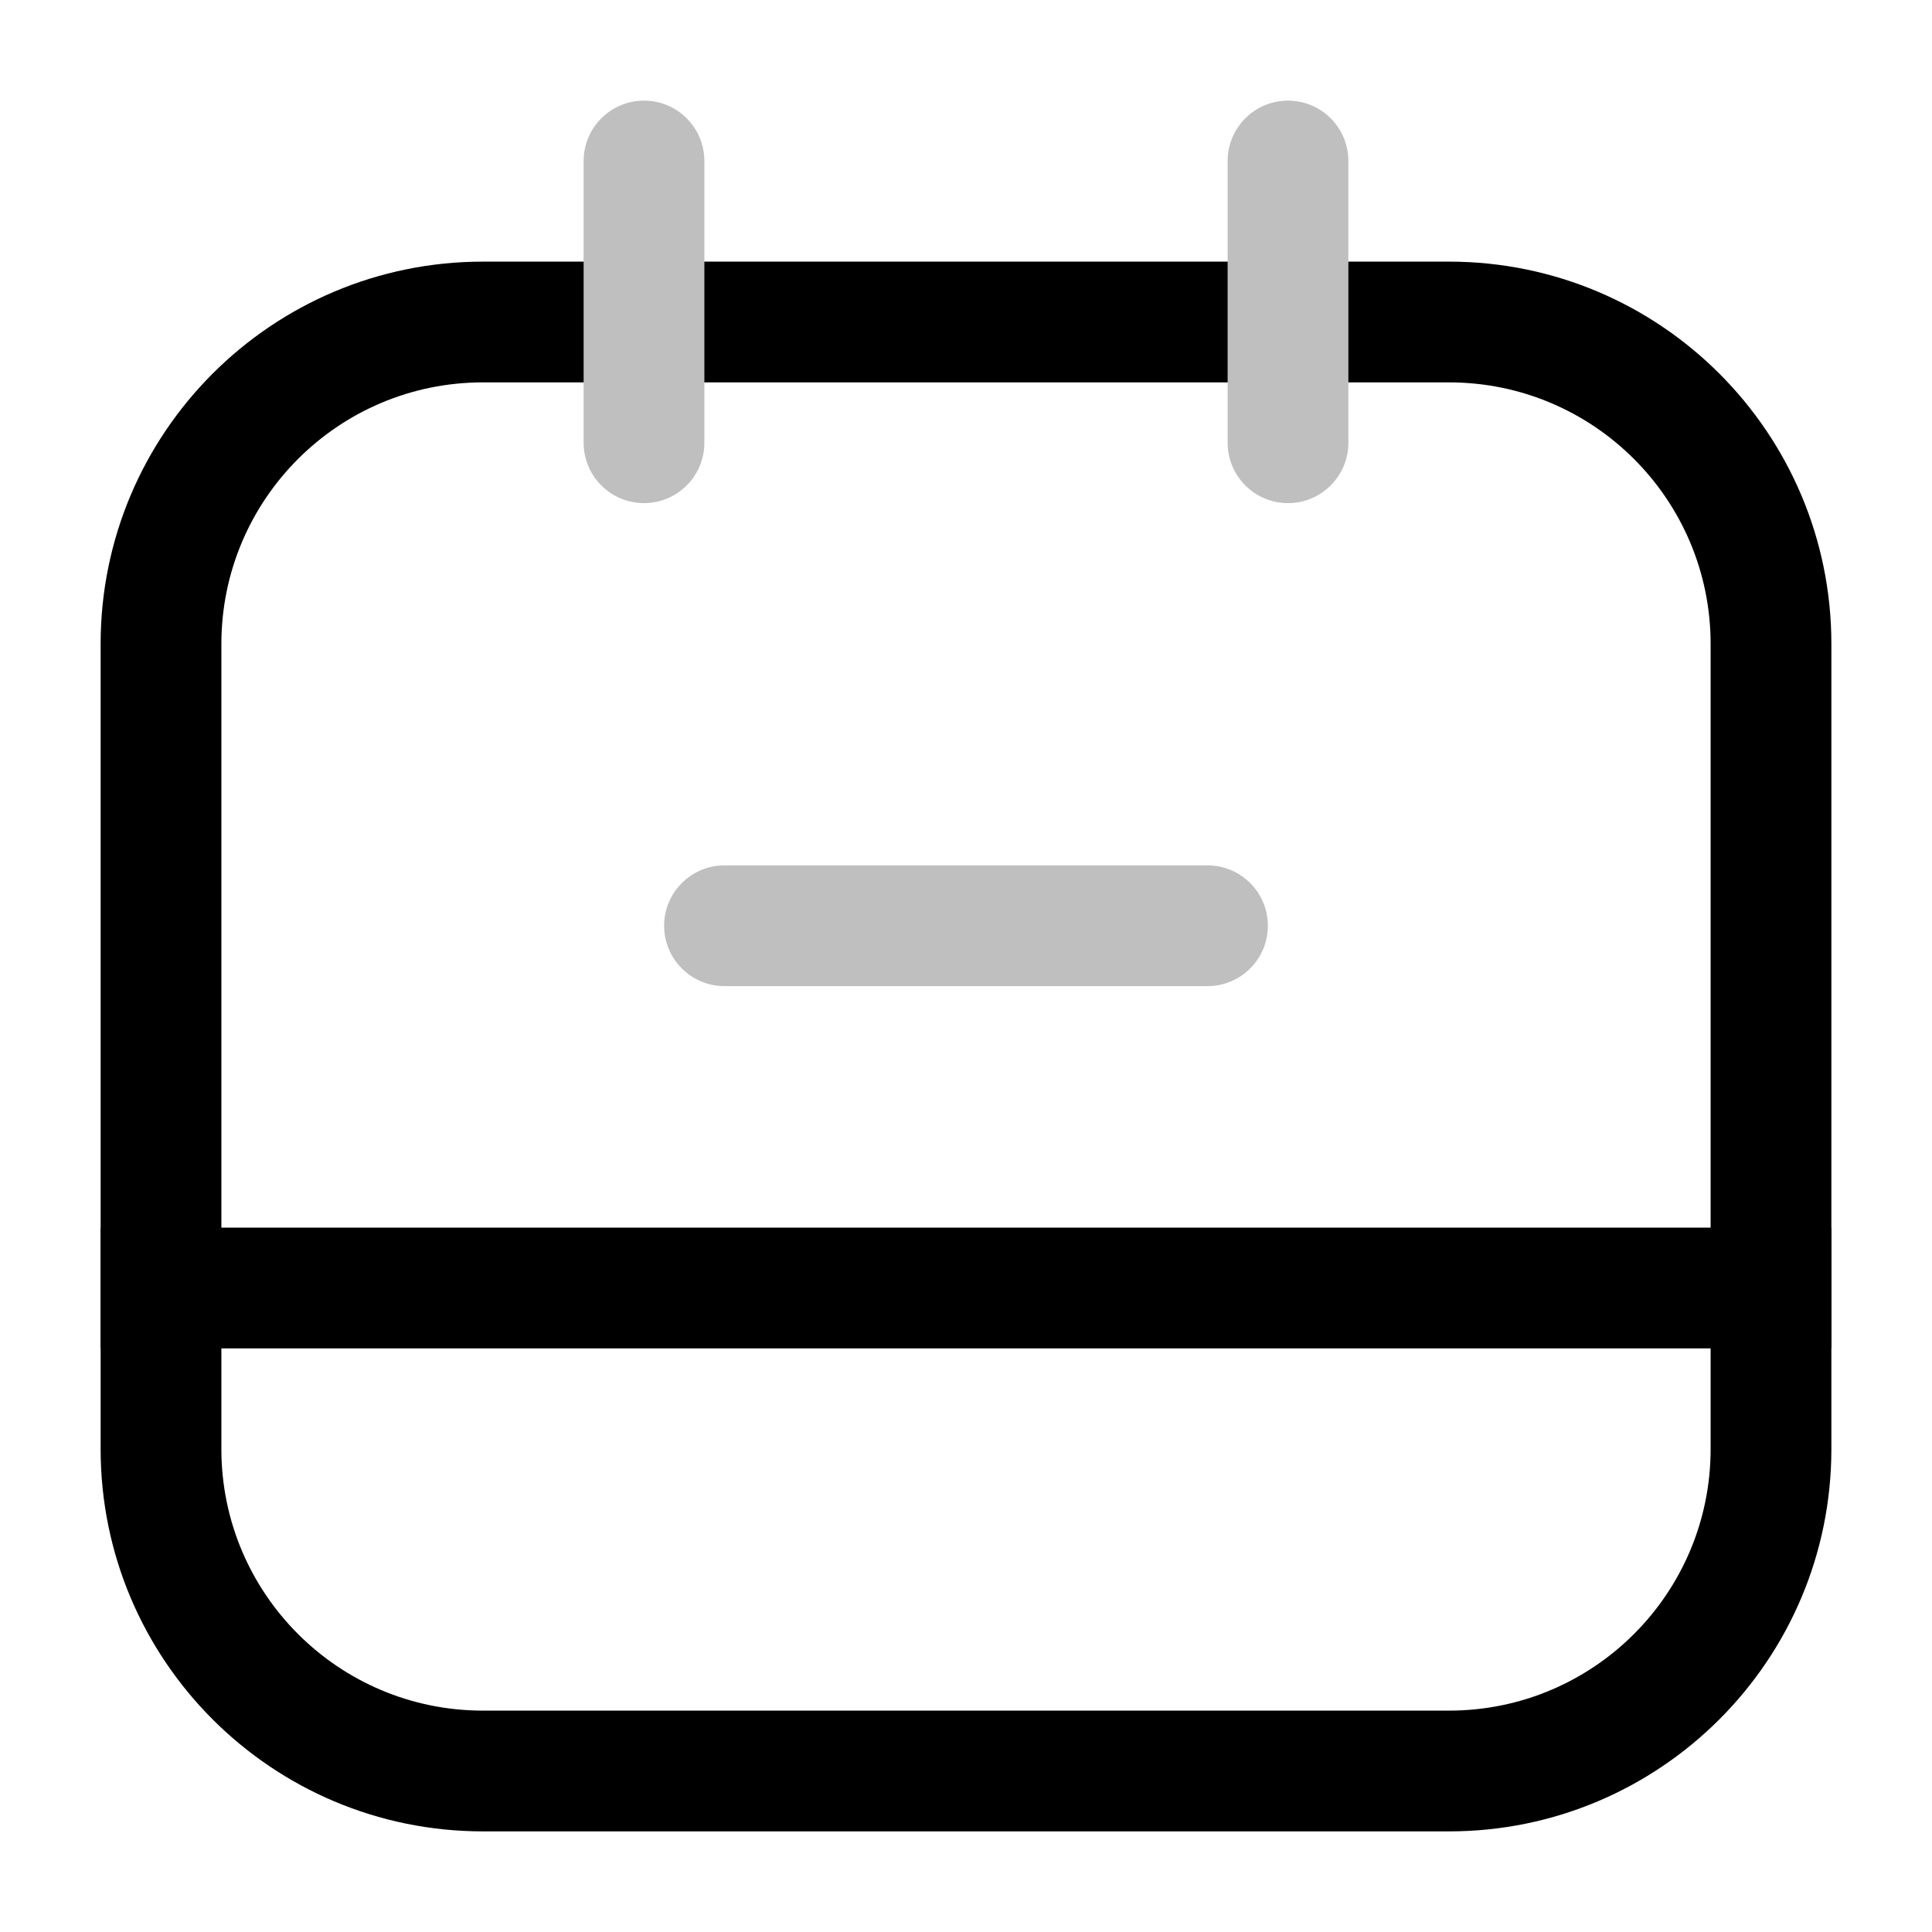
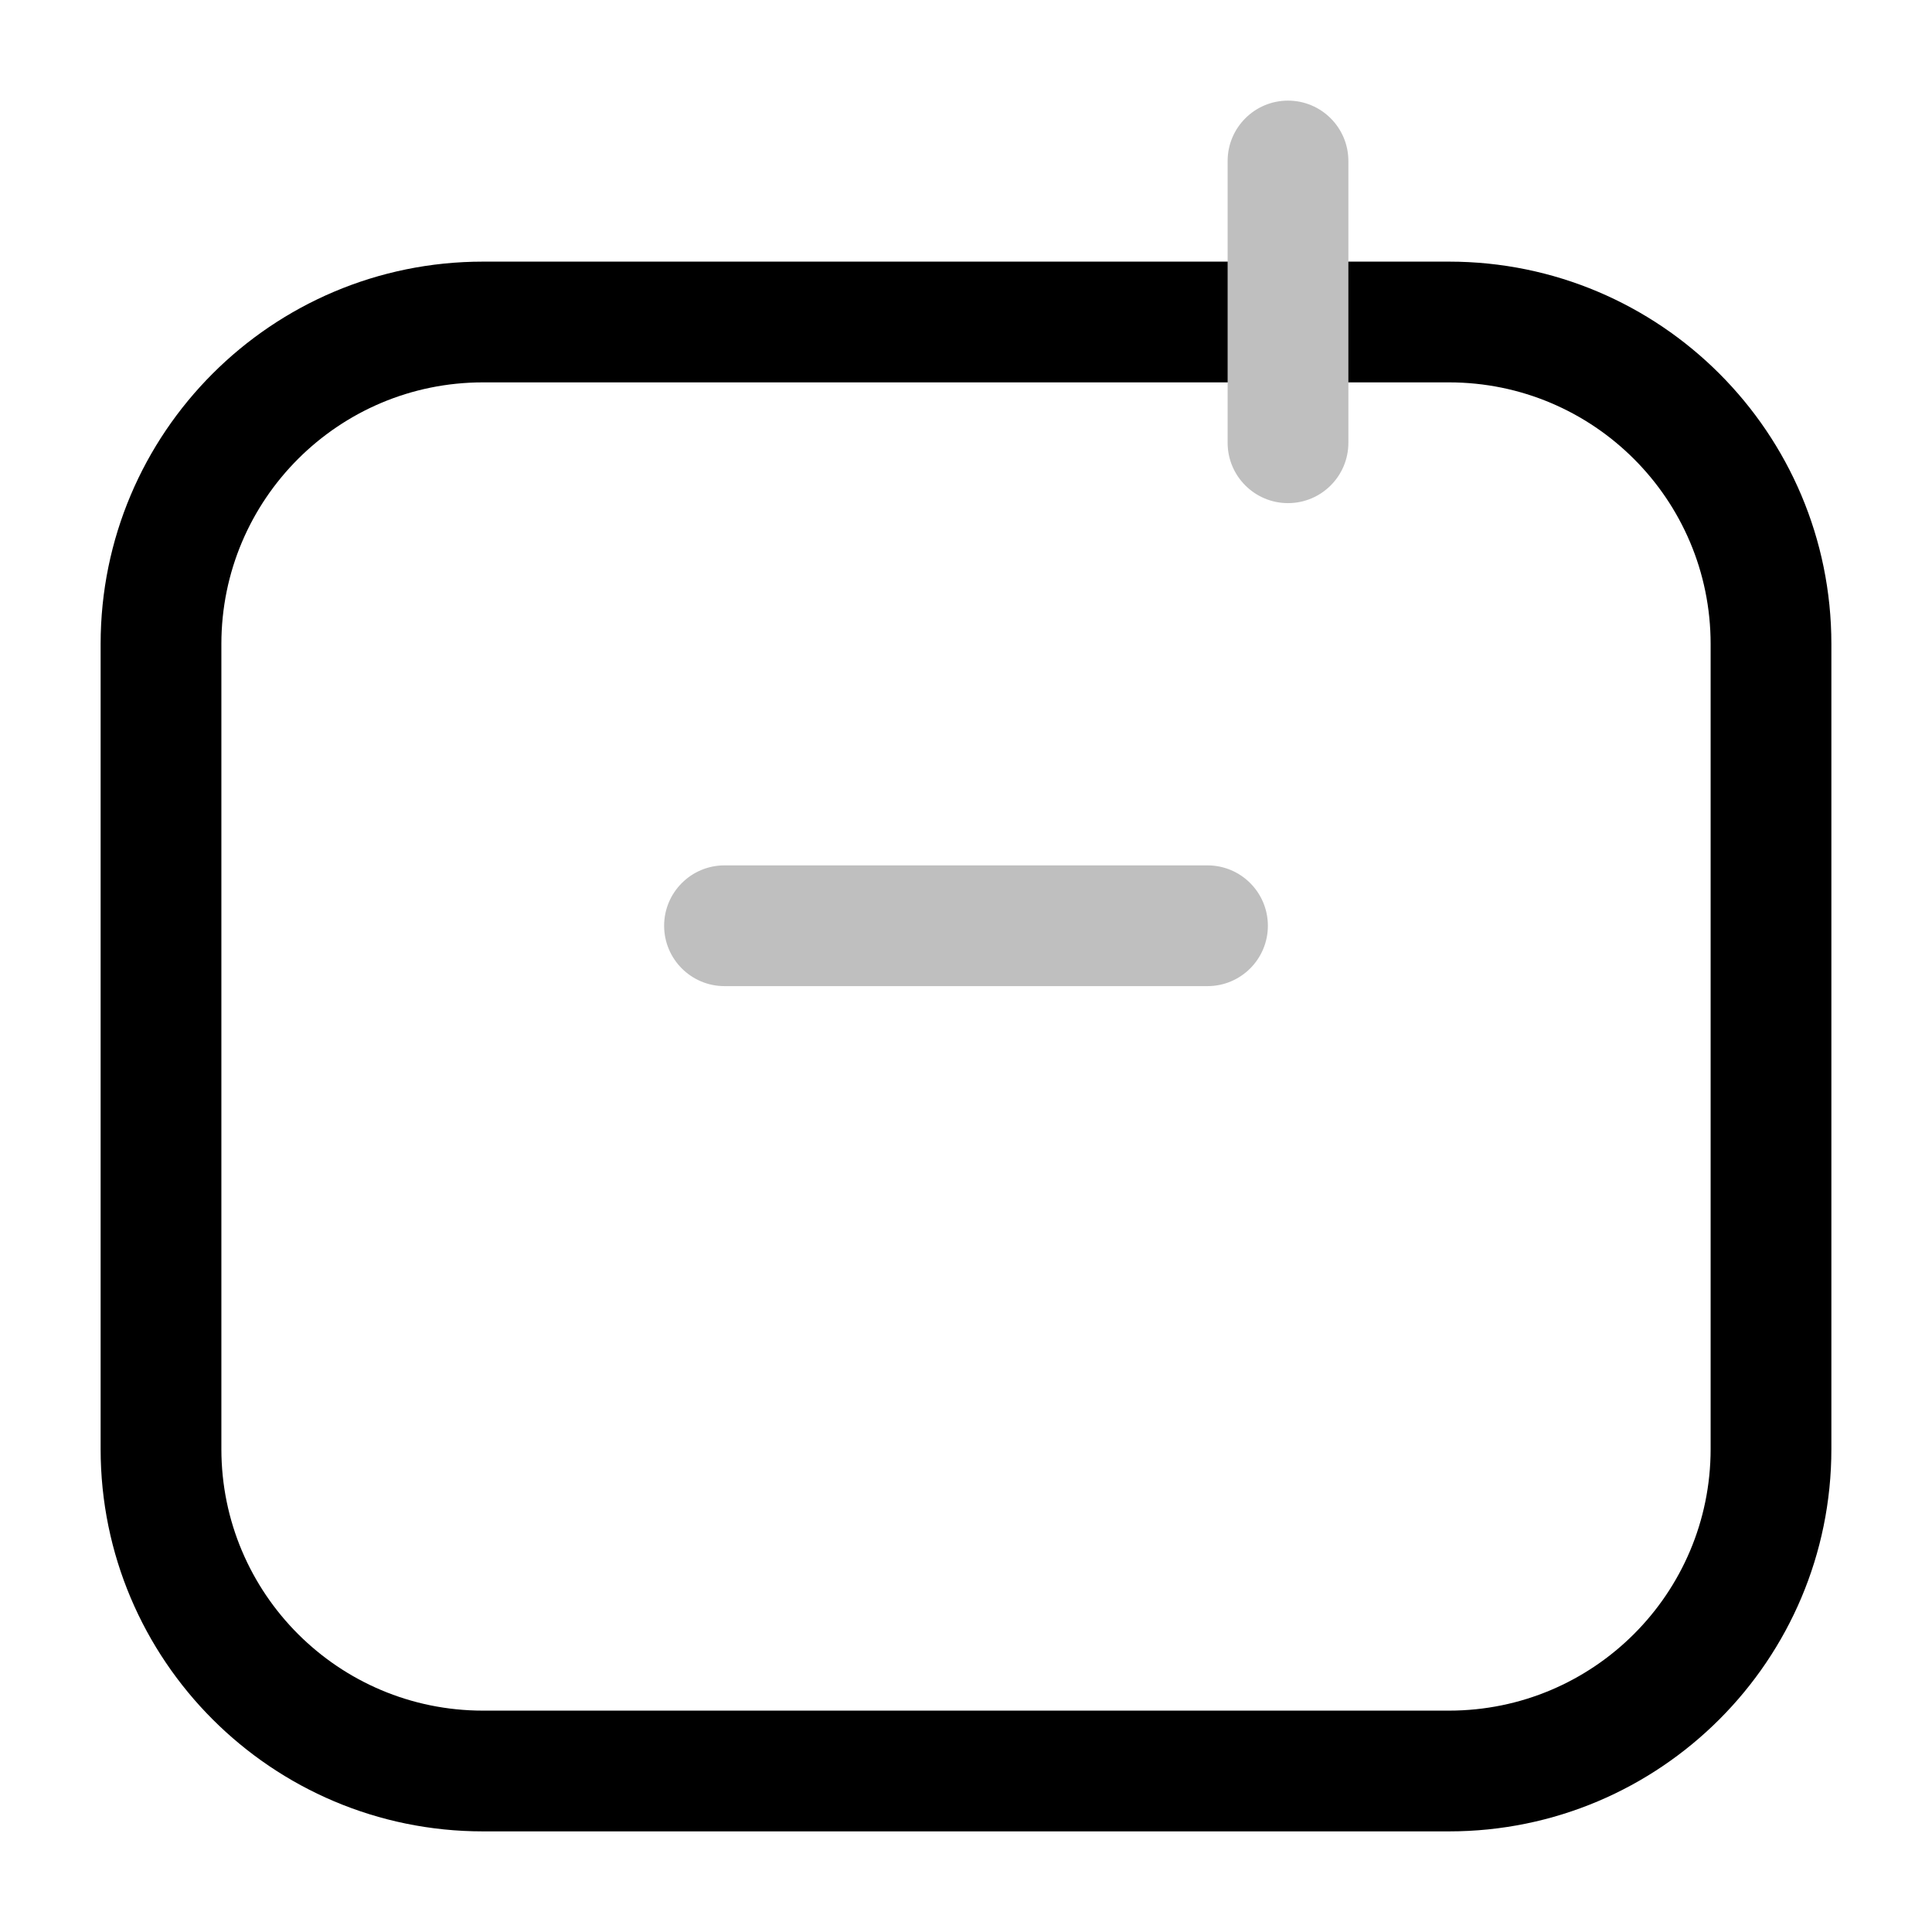
<svg xmlns="http://www.w3.org/2000/svg" width="800px" height="800px" viewBox="0 0 24 24" fill="none">
  <g id="style=doutone">
    <g id="calendar-line">
-       <path id="line (Stroke)" fill-rule="evenodd" clip-rule="evenodd" d="M1.25 15.25H22.75V16.75H1.25V15.25Z" fill="#000000" />
      <path id="rectangle (Stroke)" fill-rule="evenodd" clip-rule="evenodd" d="M1.25 8C1.25 5.377 3.377 3.25 6 3.25H18C20.623 3.25 22.75 5.377 22.75 8V18C22.75 20.623 20.623 22.75 18 22.75H6C3.377 22.75 1.25 20.623 1.25 18V8ZM6 4.75C4.205 4.75 2.75 6.205 2.75 8V18C2.75 19.795 4.205 21.25 6 21.25H18C19.795 21.25 21.25 19.795 21.25 18V8C21.25 6.205 19.795 4.75 18 4.75H6Z" fill="#000000" />
      <path id="vector (Stroke)" fill-rule="evenodd" clip-rule="evenodd" d="M8.25 11.5C8.25 11.086 8.586 10.75 9 10.75H15C15.414 10.75 15.75 11.086 15.75 11.5C15.75 11.914 15.414 12.25 15 12.25H9C8.586 12.25 8.25 11.914 8.25 11.5Z" fill="#BFBFBF" />
-       <path id="line (Stroke)_2" fill-rule="evenodd" clip-rule="evenodd" d="M8 1.25C8.414 1.25 8.75 1.586 8.75 2V5.5C8.75 5.914 8.414 6.25 8 6.25C7.586 6.25 7.25 5.914 7.25 5.5V2C7.25 1.586 7.586 1.25 8 1.25Z" fill="#BFBFBF" />
      <path id="line (Stroke)_3" fill-rule="evenodd" clip-rule="evenodd" d="M16 1.25C16.414 1.25 16.75 1.586 16.75 2V5.5C16.75 5.914 16.414 6.25 16 6.25C15.586 6.25 15.25 5.914 15.25 5.5V2C15.25 1.586 15.586 1.25 16 1.25Z" fill="#BFBFBF" />
    </g>
  </g>
</svg>